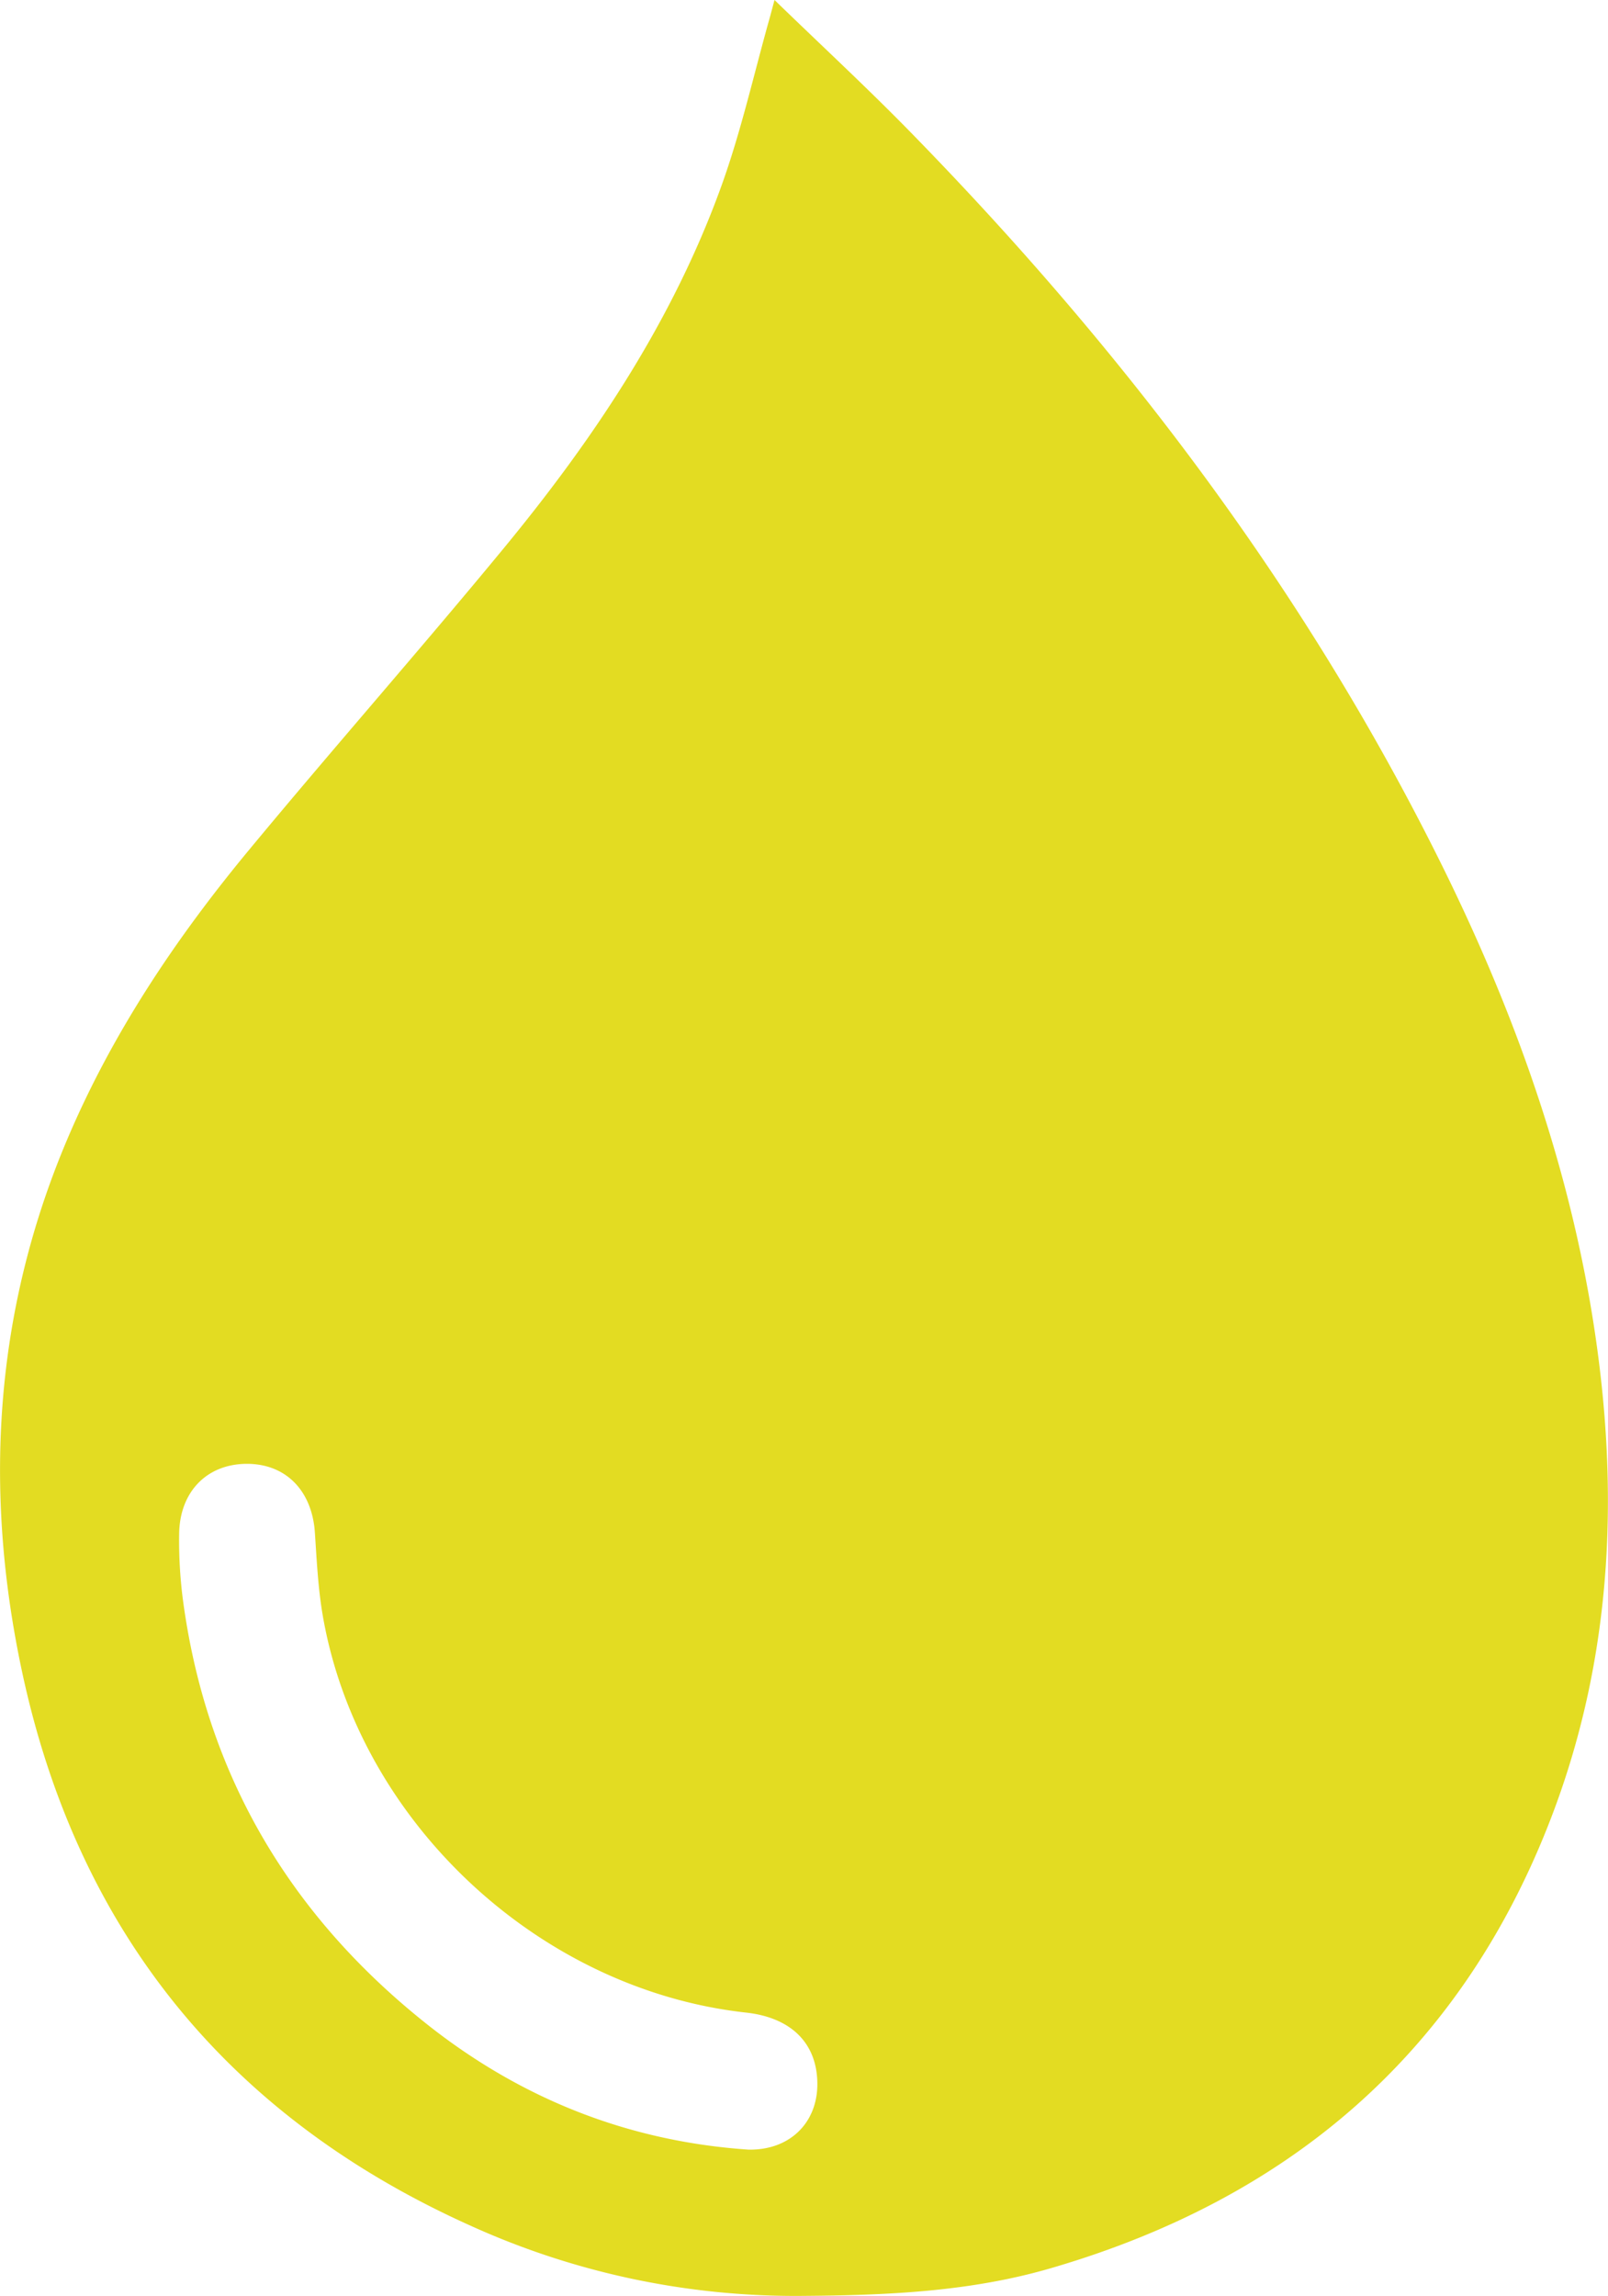
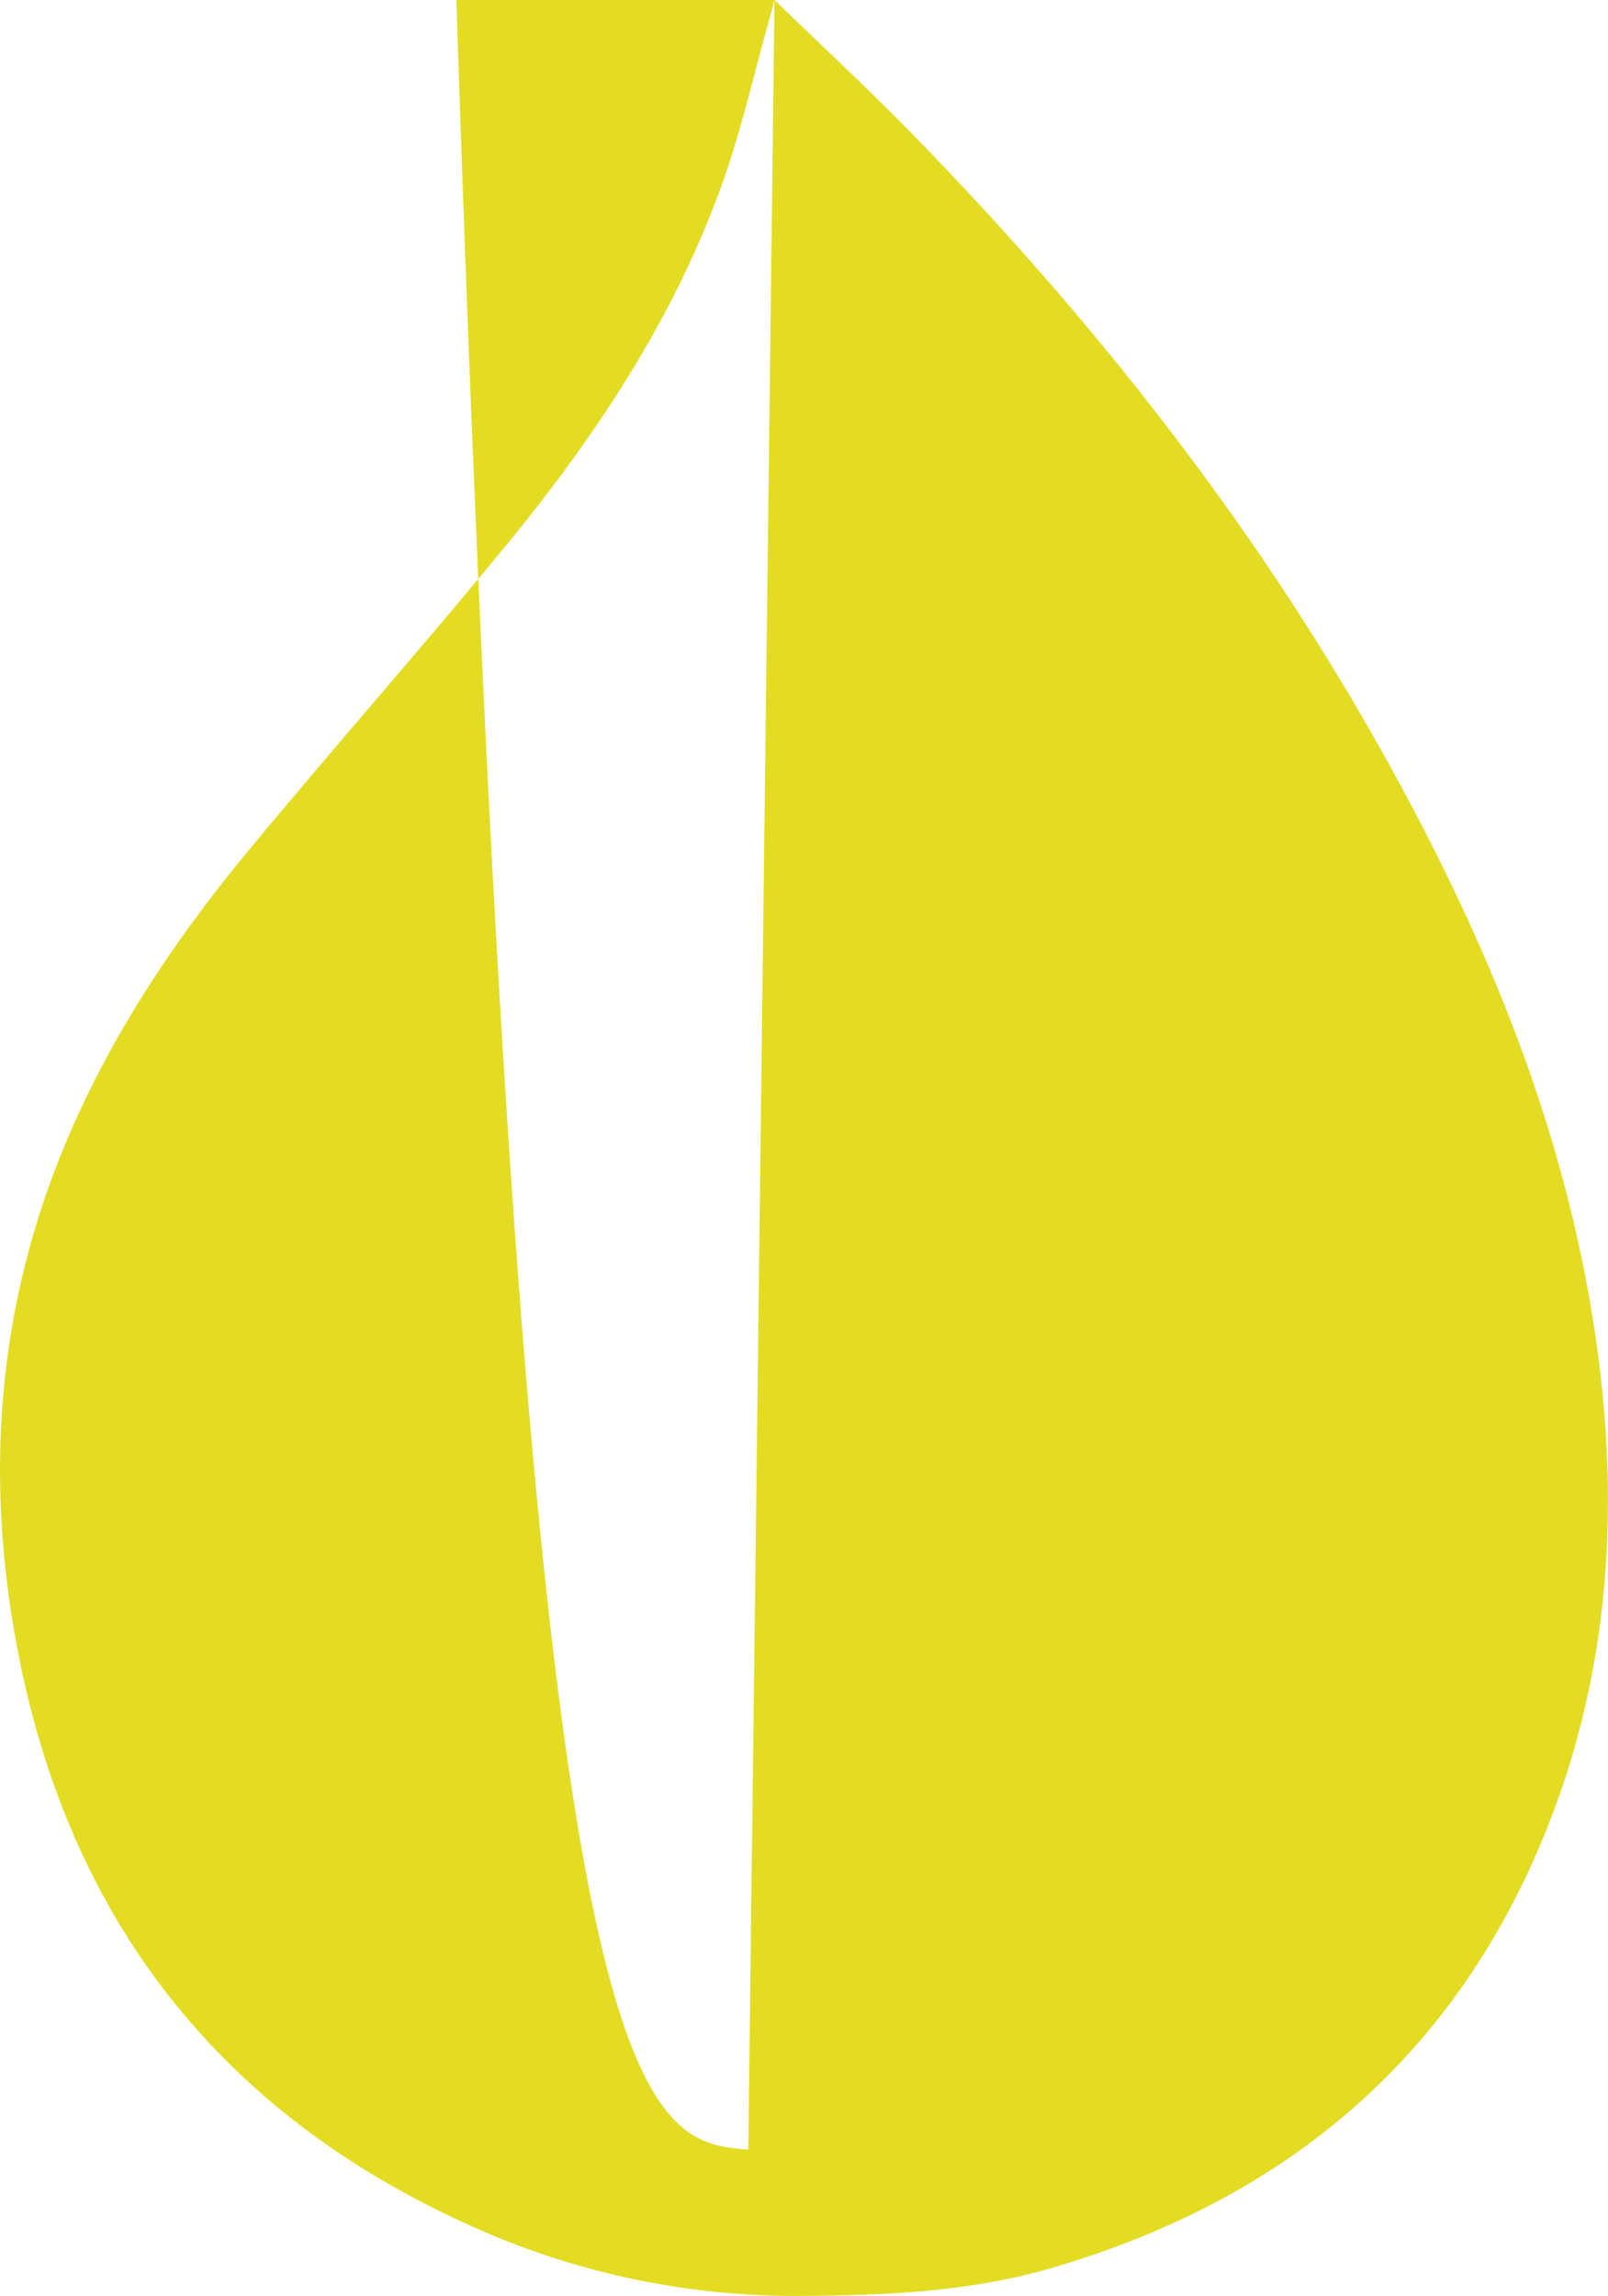
<svg xmlns="http://www.w3.org/2000/svg" id="Layer_2" data-name="Layer 2" viewBox="0 0 466.49 665.94">
  <defs>
    <style>.cls-1{fill:#e3dc22;}</style>
  </defs>
  <title>fat</title>
-   <path class="cls-1" d="M357.29,23c13.8,13.38,26.95,25.54,39.45,38.33,61.72,63.14,114.57,132.77,153.92,212.14,20,40.36,35.4,82.37,43.16,126.9,9,51.9,7.36,103.18-12.3,152.63-26.46,66.57-75.79,108-144,127.88-23.67,6.91-47.86,7.88-72.37,8.05A227.77,227.77,0,0,1,269,668.52c-70.39-31.66-114.05-85.59-130.08-161-11.12-52.34-8-103.92,13.06-153.75,13.06-30.9,31.53-58.48,52.8-84.17,24.27-29.31,49.46-57.87,73.67-87.23,26.32-31.91,49.23-66.13,63.39-105.32,5.81-16.07,9.53-32.9,14.2-49.38C356.32,26.63,356.59,25.6,357.29,23Zm-7.6,623.5c12.58.27,21-8.6,19.94-21.11-.86-10.58-8.26-17.27-20.58-18.63-60.17-6.64-112.4-55.44-122.79-115-1.39-8-1.77-16.13-2.31-24.22-.82-12.25-8.54-20.09-20-19.95s-19.28,8.22-19.38,20.45a133.49,133.49,0,0,0,1,18.25c6.6,50.89,30.77,91.91,70.68,123.67C283.55,631.67,314.72,644.11,349.69,646.5Z" transform="translate(-132.6 -23)" />
+   <path class="cls-1" d="M357.29,23c13.8,13.38,26.95,25.54,39.45,38.33,61.72,63.14,114.57,132.77,153.92,212.14,20,40.36,35.4,82.37,43.16,126.9,9,51.9,7.36,103.18-12.3,152.63-26.46,66.57-75.79,108-144,127.88-23.67,6.91-47.86,7.88-72.37,8.05A227.77,227.77,0,0,1,269,668.52c-70.39-31.66-114.05-85.59-130.08-161-11.12-52.34-8-103.92,13.06-153.75,13.06-30.9,31.53-58.48,52.8-84.17,24.27-29.31,49.46-57.87,73.67-87.23,26.32-31.91,49.23-66.13,63.39-105.32,5.81-16.07,9.53-32.9,14.2-49.38C356.32,26.63,356.59,25.6,357.29,23Zc12.58.27,21-8.6,19.94-21.11-.86-10.58-8.26-17.27-20.58-18.63-60.17-6.64-112.4-55.44-122.79-115-1.39-8-1.77-16.13-2.31-24.22-.82-12.25-8.54-20.09-20-19.95s-19.28,8.22-19.38,20.45a133.49,133.49,0,0,0,1,18.25c6.6,50.89,30.77,91.91,70.68,123.67C283.55,631.67,314.72,644.11,349.69,646.5Z" transform="translate(-132.6 -23)" />
</svg>